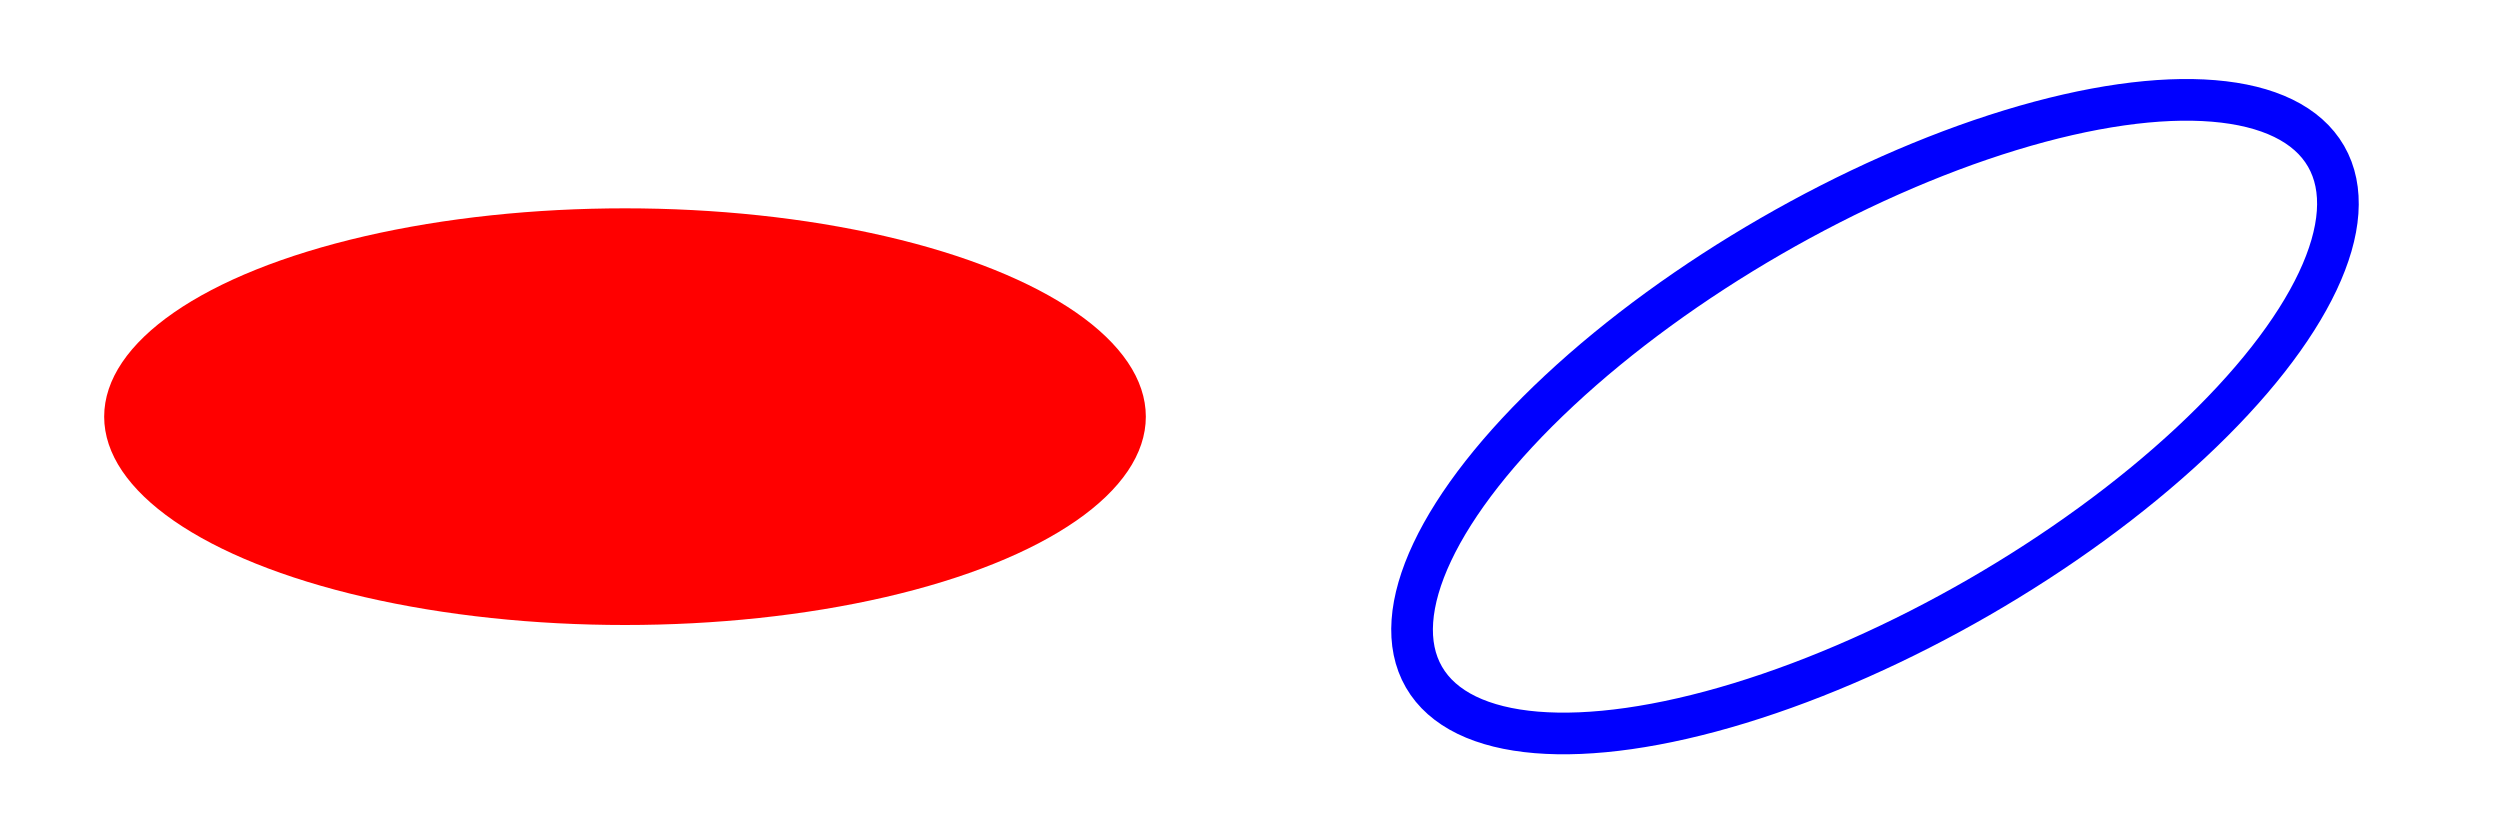
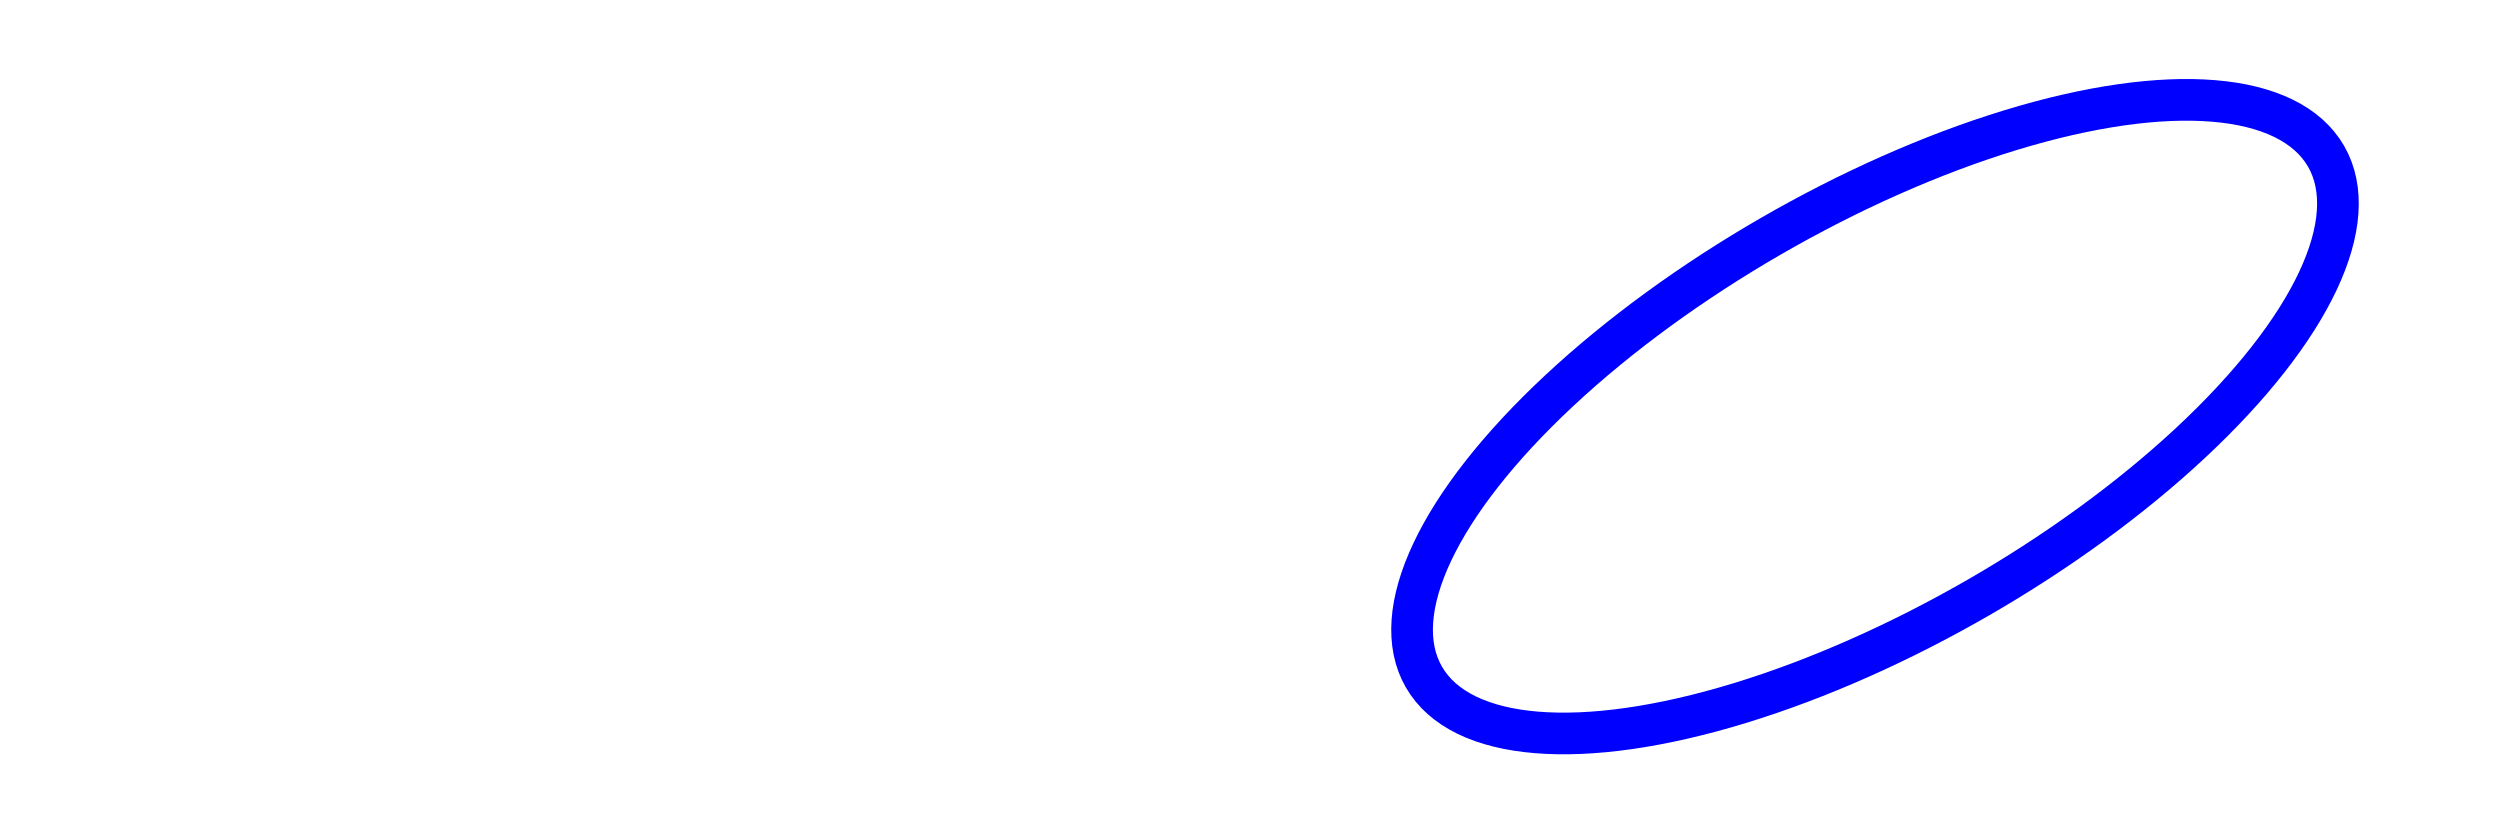
<svg width="12cm" height="4cm" viewBox="0 0 1200 400">
  <desc>Example ellipse01 - ellipses expressed in user coordinates</desc>
  <g transform="translate(300 200)">
-     <ellipse rx="250" ry="100" style="fill:red" />
-   </g>
+     </g>
  <ellipse transform="translate(900 200) rotate(-30)" rx="250" ry="100" style="fill:none; stroke:blue; stroke-width: 20" />
</svg>